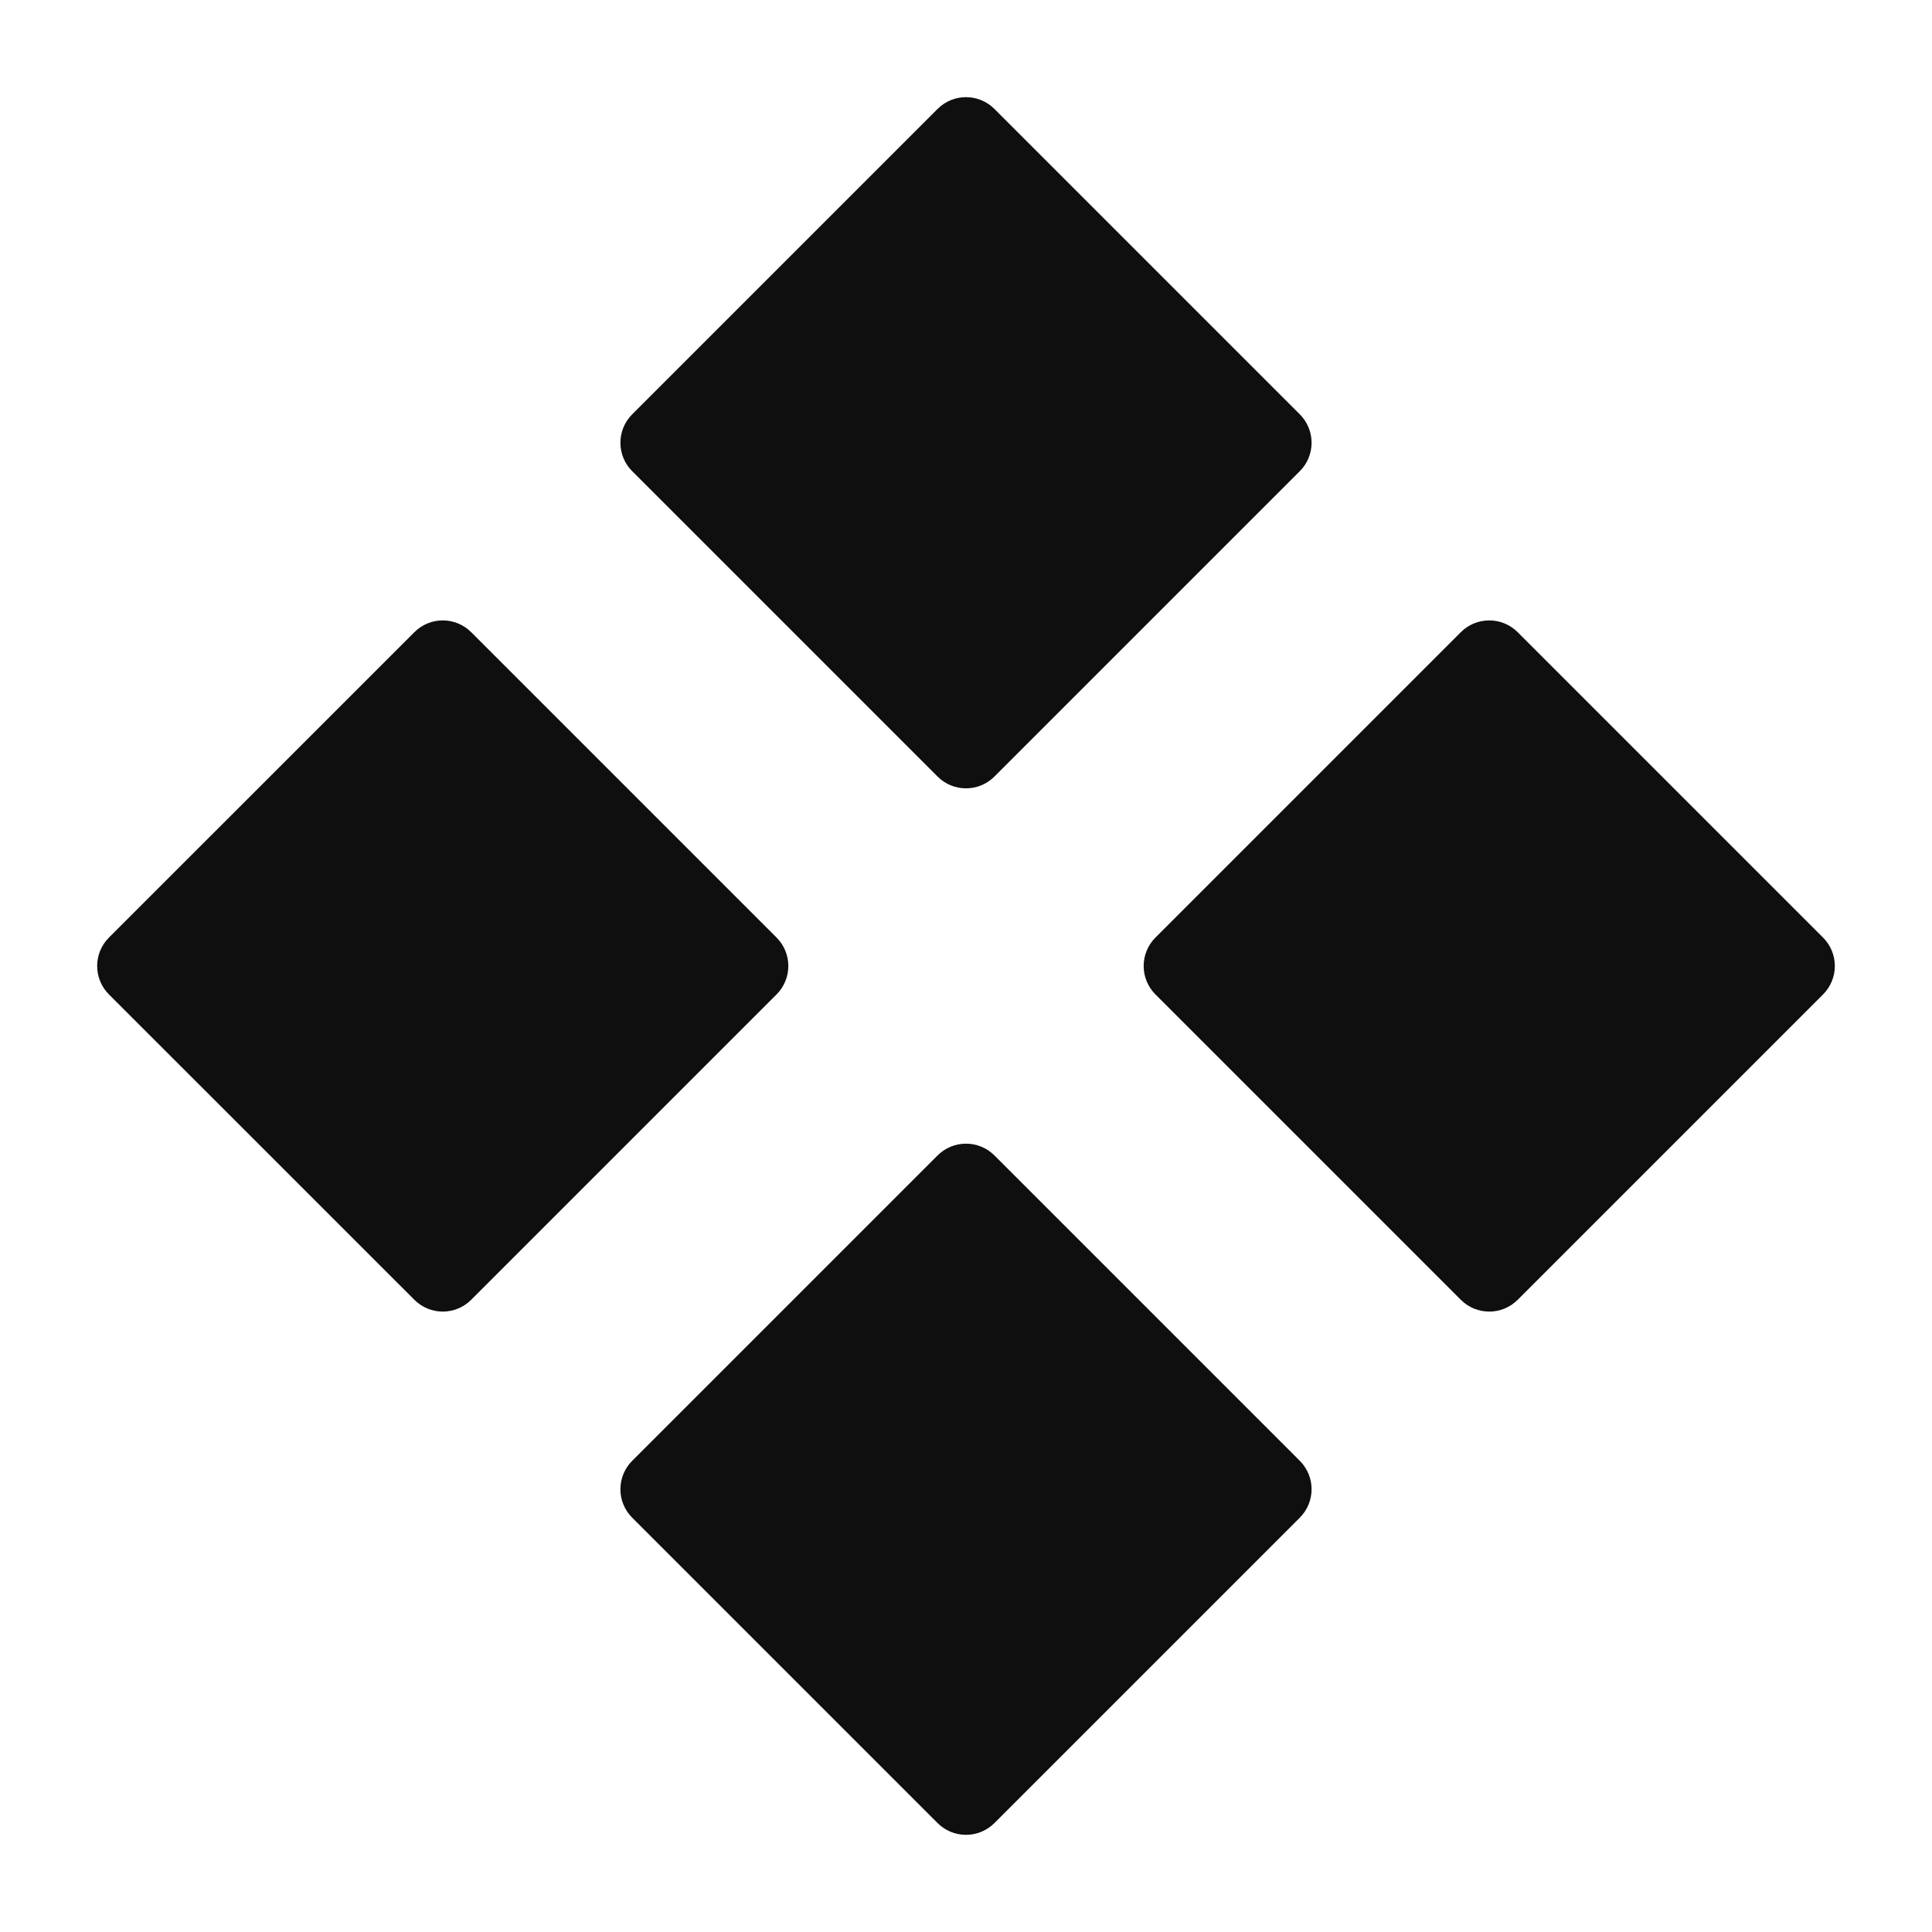
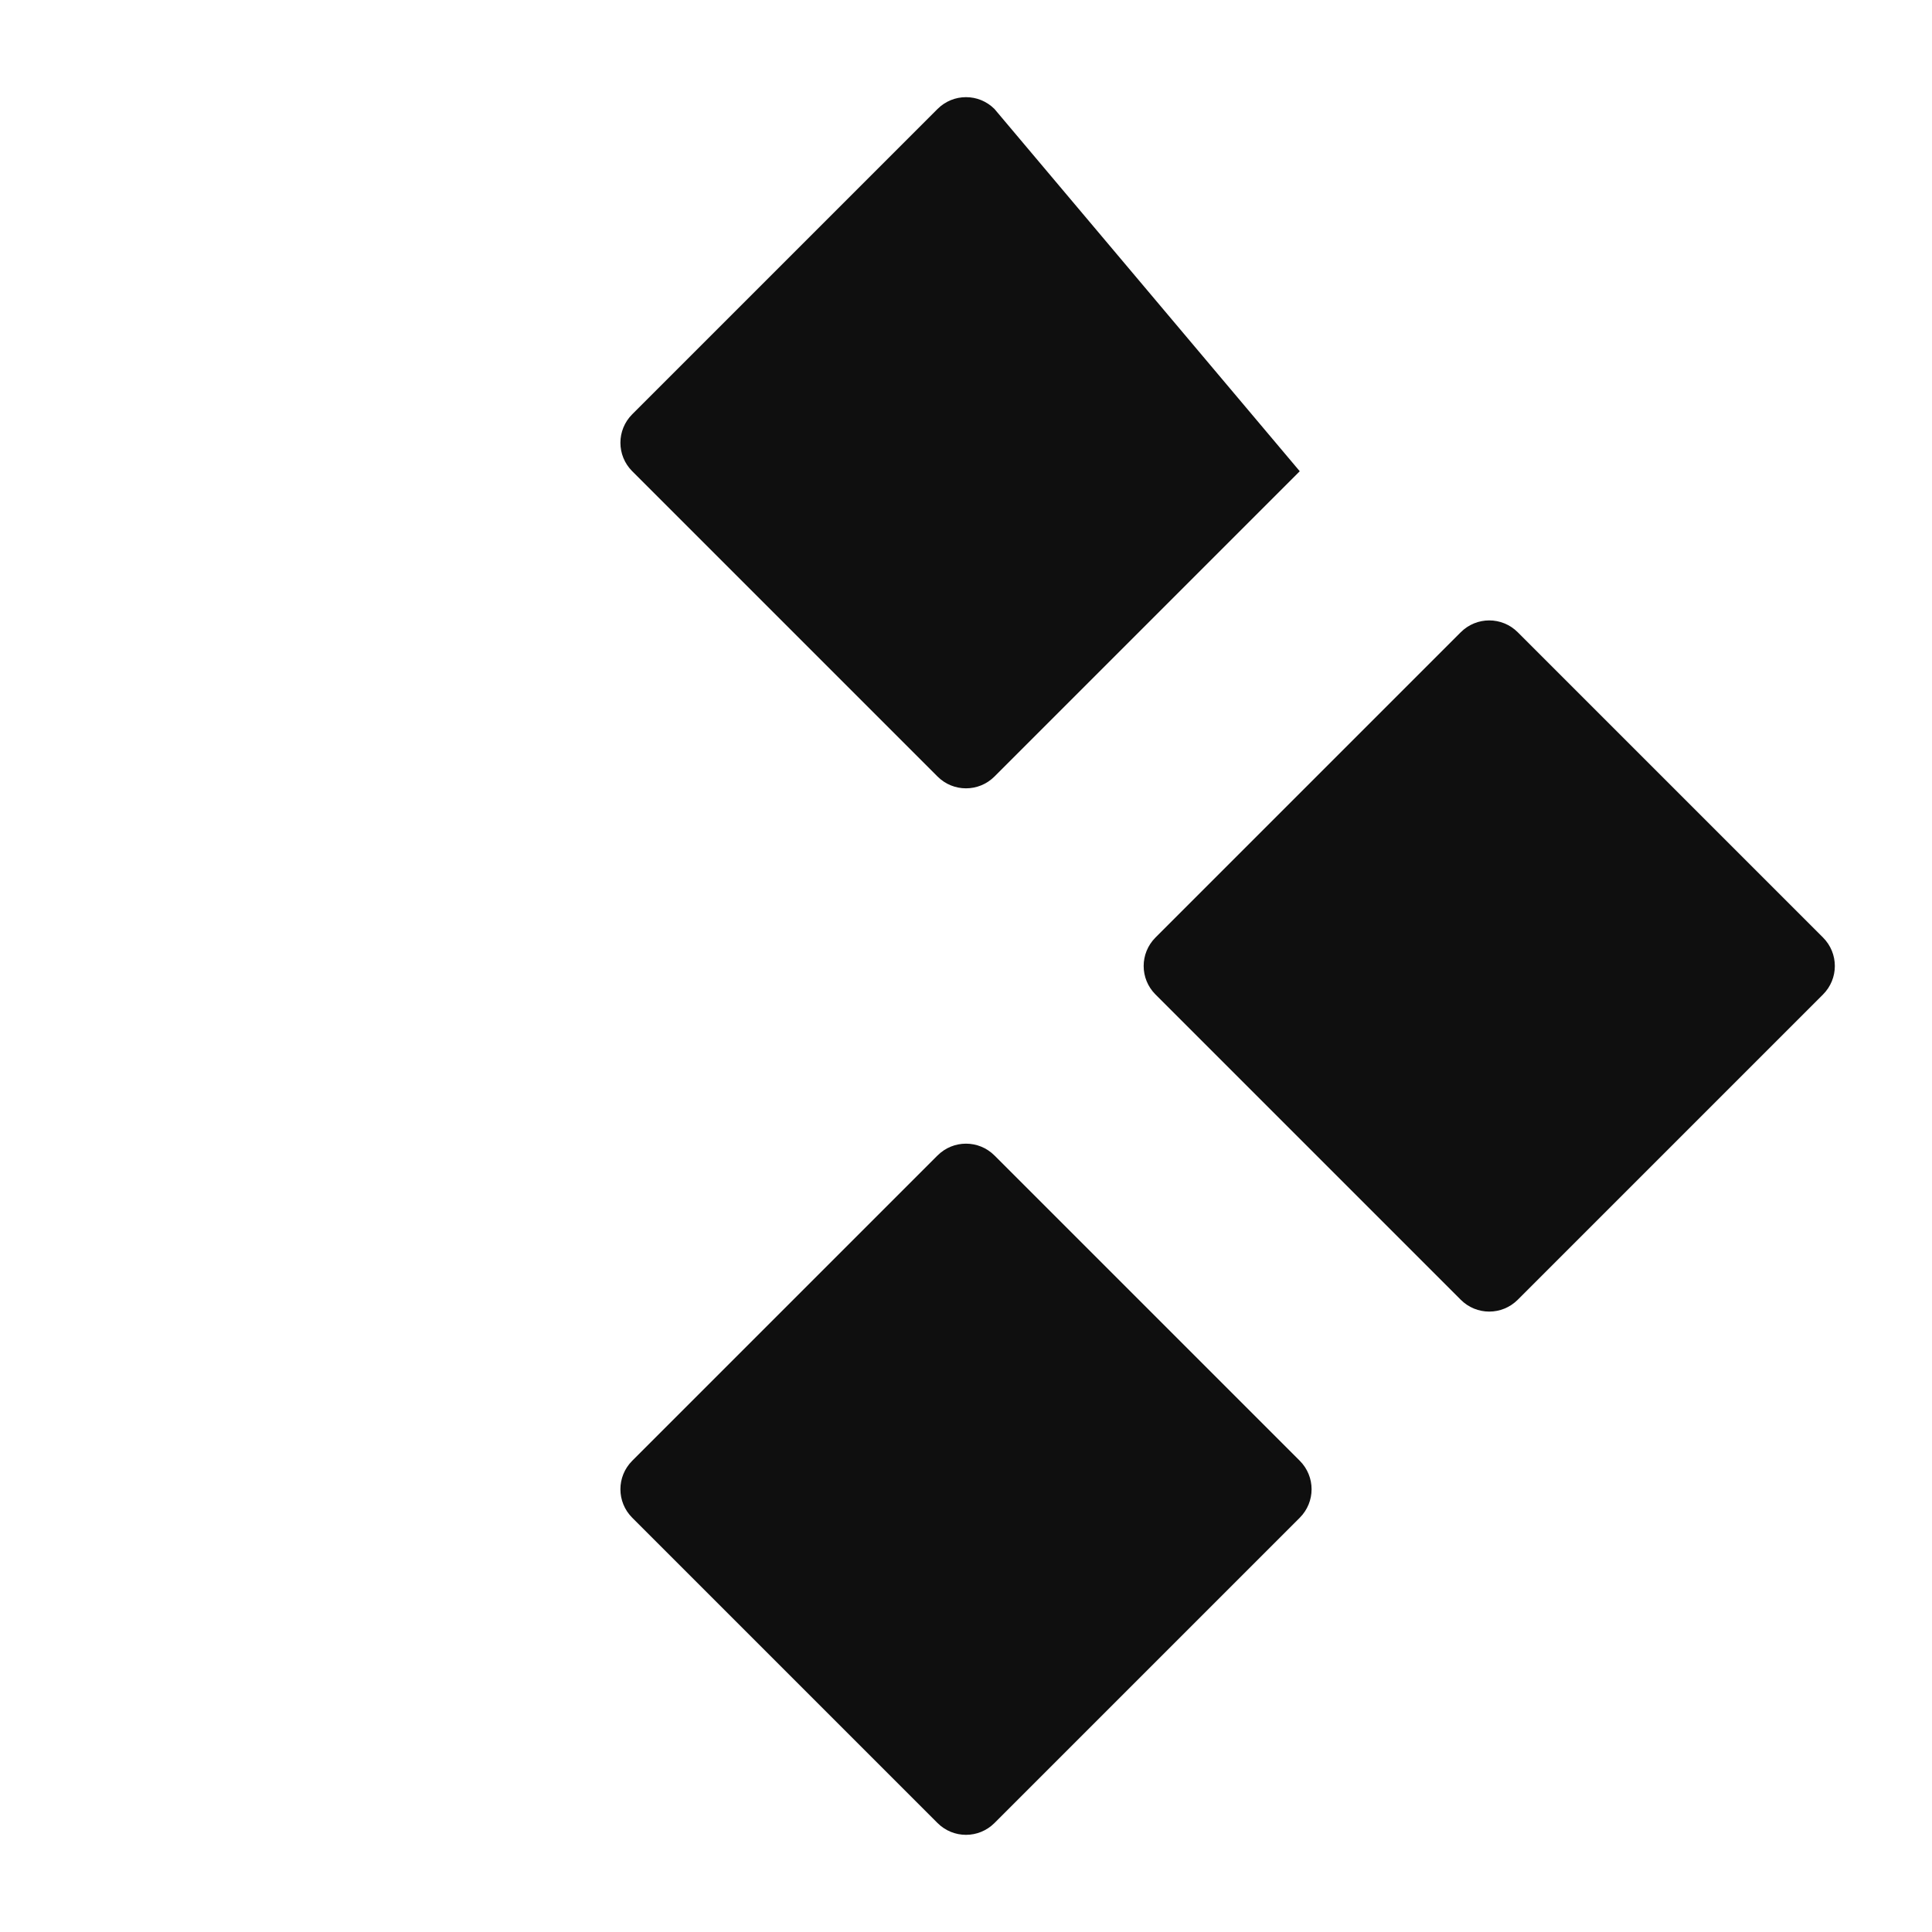
<svg xmlns="http://www.w3.org/2000/svg" width="800px" height="800px" viewBox="0 0 24 24" fill="none">
-   <path d="M11.646 1.354L7.854 5.146C7.658 5.342 7.658 5.658 7.854 5.854L11.646 9.646C11.842 9.842 12.158 9.842 12.354 9.646L16.146 5.854C16.342 5.658 16.342 5.342 16.146 5.146L12.354 1.354C12.158 1.158 11.842 1.158 11.646 1.354Z" fill="#0F0F0F" />
+   <path d="M11.646 1.354L7.854 5.146C7.658 5.342 7.658 5.658 7.854 5.854L11.646 9.646C11.842 9.842 12.158 9.842 12.354 9.646L16.146 5.854L12.354 1.354C12.158 1.158 11.842 1.158 11.646 1.354Z" fill="#0F0F0F" />
  <path d="M11.646 14.354L7.854 18.146C7.658 18.342 7.658 18.658 7.854 18.854L11.646 22.646C11.842 22.842 12.158 22.842 12.354 22.646L16.146 18.854C16.342 18.658 16.342 18.342 16.146 18.146L12.354 14.354C12.158 14.158 11.842 14.158 11.646 14.354Z" fill="#0F0F0F" />
-   <path d="M1.354 11.646L5.147 7.854C5.342 7.658 5.658 7.658 5.854 7.854L9.646 11.646C9.842 11.842 9.842 12.158 9.646 12.354L5.854 16.146C5.658 16.342 5.342 16.342 5.147 16.146L1.354 12.354C1.158 12.158 1.158 11.842 1.354 11.646Z" fill="#0F0F0F" />
  <path d="M18.146 7.854L14.354 11.646C14.158 11.842 14.158 12.158 14.354 12.354L18.146 16.146C18.342 16.342 18.658 16.342 18.854 16.146L22.646 12.354C22.842 12.158 22.842 11.842 22.646 11.646L18.854 7.854C18.658 7.658 18.342 7.658 18.146 7.854Z" fill="#0F0F0F" />
</svg>